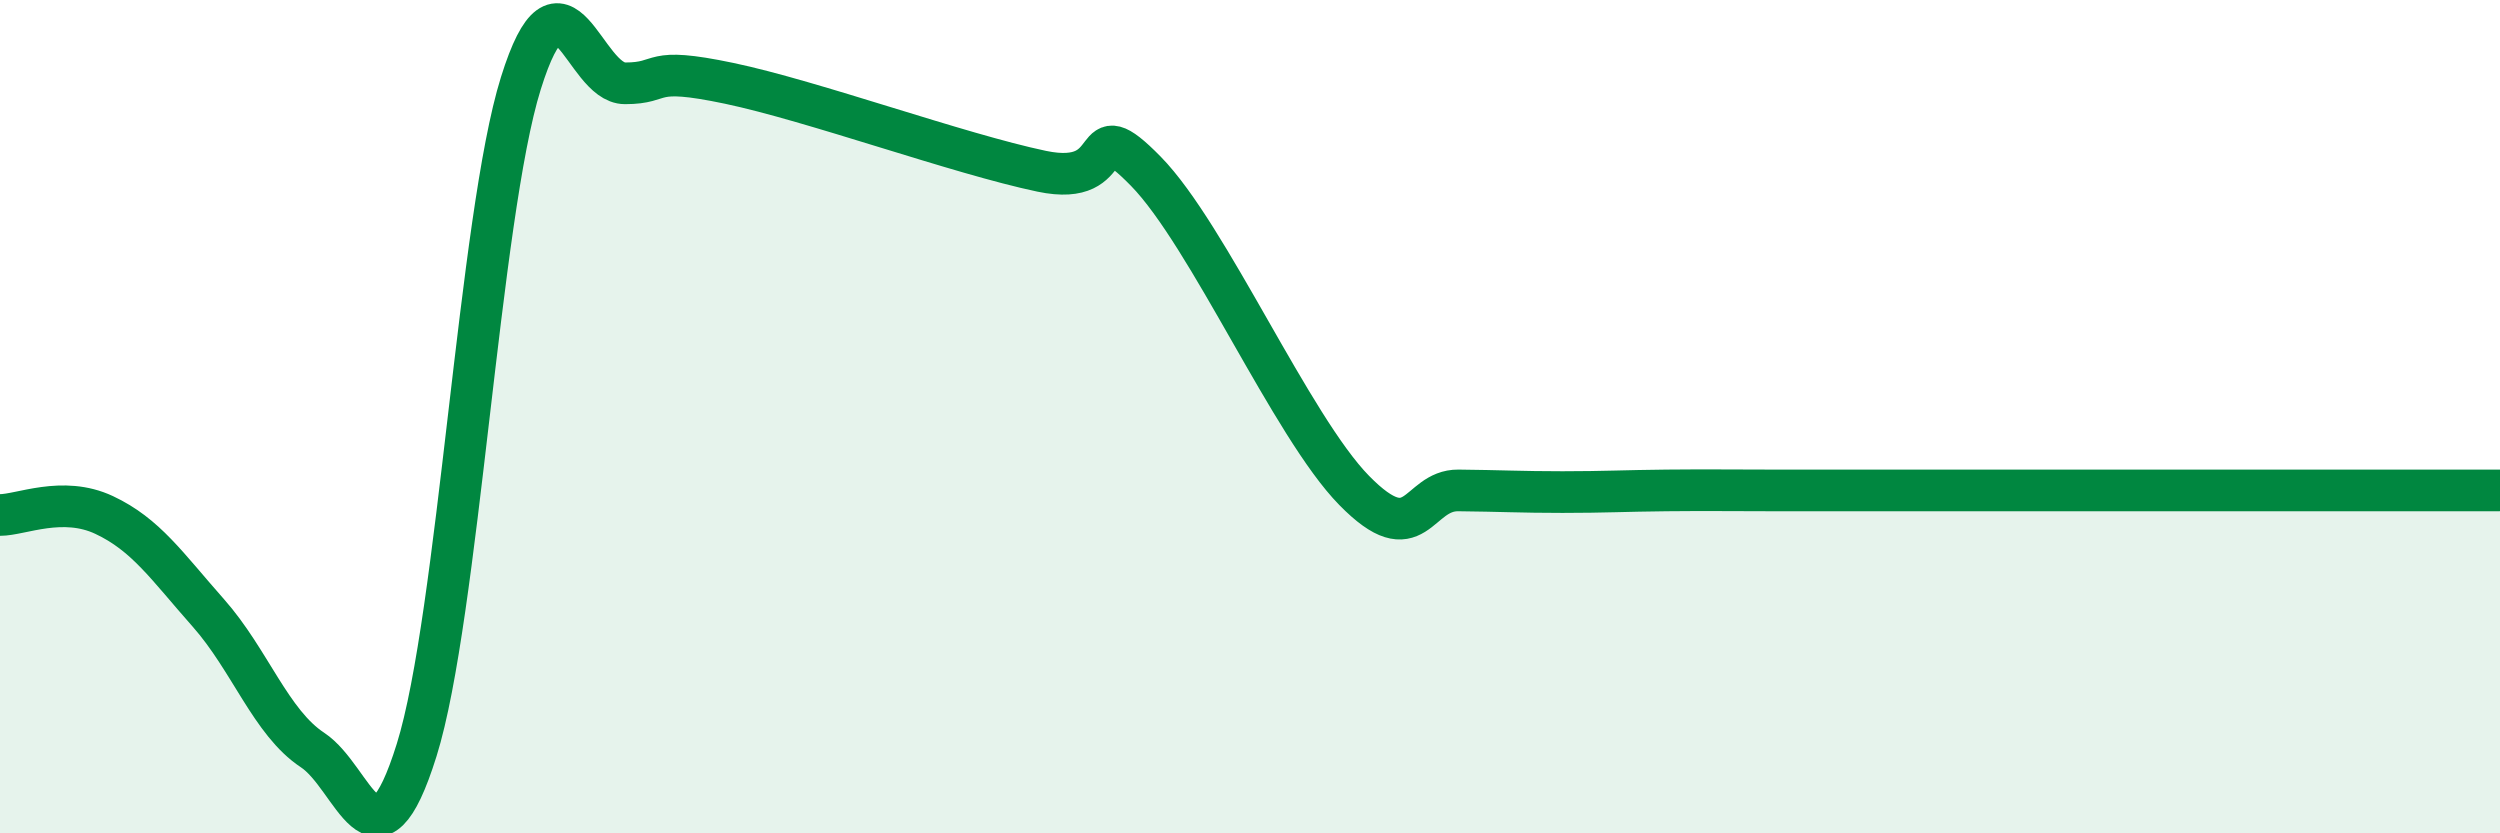
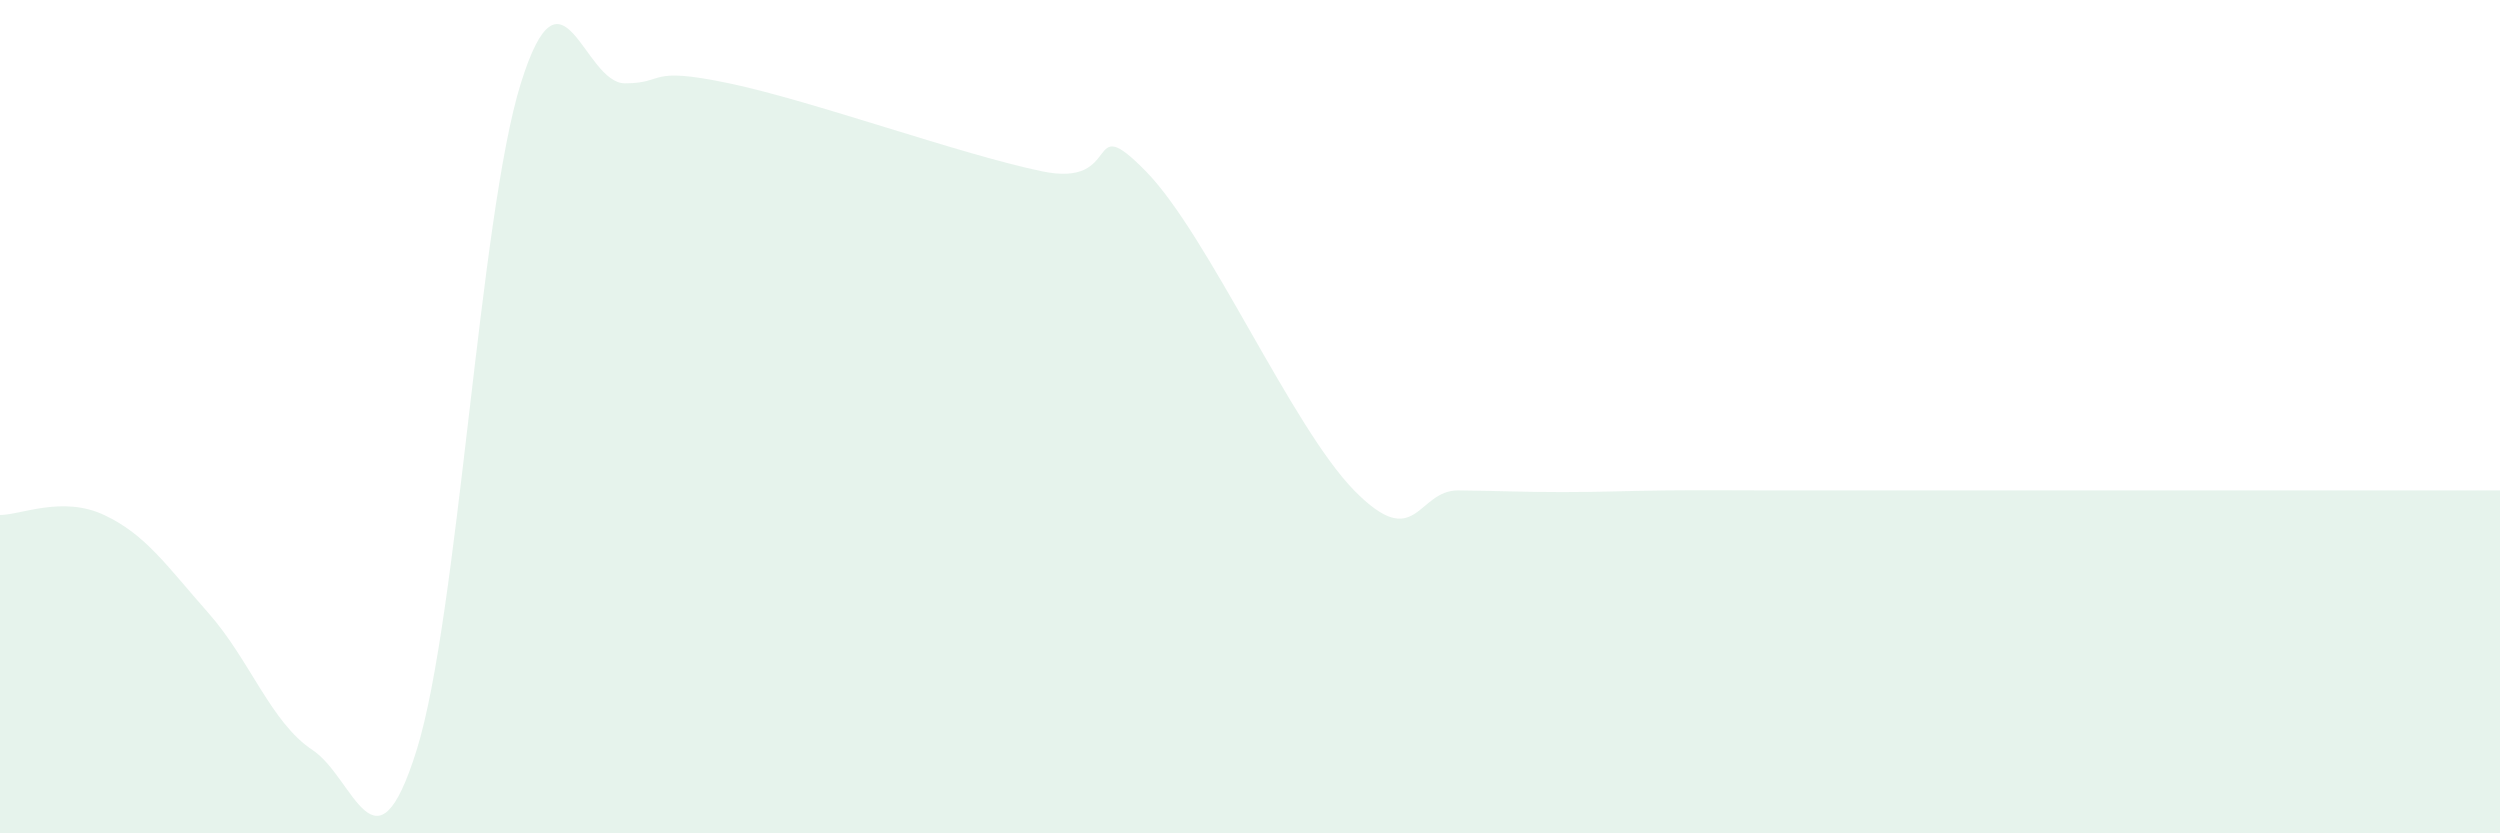
<svg xmlns="http://www.w3.org/2000/svg" width="60" height="20" viewBox="0 0 60 20">
  <path d="M 0,12.36 C 0.5,12.36 1.5,11.89 2.5,12.36 C 3.5,12.83 4,13.58 5,14.71 C 6,15.84 6.5,17.34 7.5,18 C 8.5,18.66 9,21.2 10,18 C 11,14.8 11.5,5.2 12.5,2 C 13.5,-1.2 14,2 15,2 C 16,2 15.5,1.58 17.5,2 C 19.5,2.42 23,3.69 25,4.11 C 27,4.53 26,2.58 27.5,4.11 C 29,5.64 31,10.24 32.5,11.77 C 34,13.3 34,11.76 35,11.77 C 36,11.78 36.5,11.81 37.5,11.81 C 38.5,11.81 39,11.78 40,11.77 C 41,11.76 41.5,11.77 42.5,11.77 C 43.5,11.77 44,11.77 45,11.77 C 46,11.77 46.5,11.77 47.5,11.77 C 48.5,11.77 49,11.77 50,11.77 C 51,11.77 51.5,11.77 52.5,11.77 C 53.5,11.77 54,11.77 55,11.77 C 56,11.77 56.5,11.77 57.5,11.77 C 58.5,11.77 59.5,11.77 60,11.77L60 20L0 20Z" fill="#008740" opacity="0.1" stroke-linecap="round" stroke-linejoin="round" />
-   <path d="M 0,12.36 C 0.5,12.36 1.5,11.89 2.5,12.36 C 3.5,12.83 4,13.58 5,14.71 C 6,15.84 6.5,17.34 7.5,18 C 8.5,18.66 9,21.2 10,18 C 11,14.8 11.5,5.2 12.5,2 C 13.5,-1.2 14,2 15,2 C 16,2 15.5,1.58 17.5,2 C 19.5,2.42 23,3.69 25,4.11 C 27,4.53 26,2.58 27.5,4.11 C 29,5.64 31,10.24 32.5,11.77 C 34,13.3 34,11.76 35,11.77 C 36,11.78 36.5,11.81 37.5,11.81 C 38.5,11.81 39,11.78 40,11.77 C 41,11.76 41.5,11.77 42.5,11.77 C 43.5,11.77 44,11.77 45,11.77 C 46,11.77 46.5,11.77 47.5,11.77 C 48.5,11.77 49,11.77 50,11.77 C 51,11.77 51.5,11.77 52.5,11.77 C 53.5,11.77 54,11.77 55,11.77 C 56,11.77 56.5,11.77 57.5,11.77 C 58.5,11.77 59.5,11.77 60,11.77" stroke="#008740" stroke-width="1" fill="none" stroke-linecap="round" stroke-linejoin="round" />
</svg>